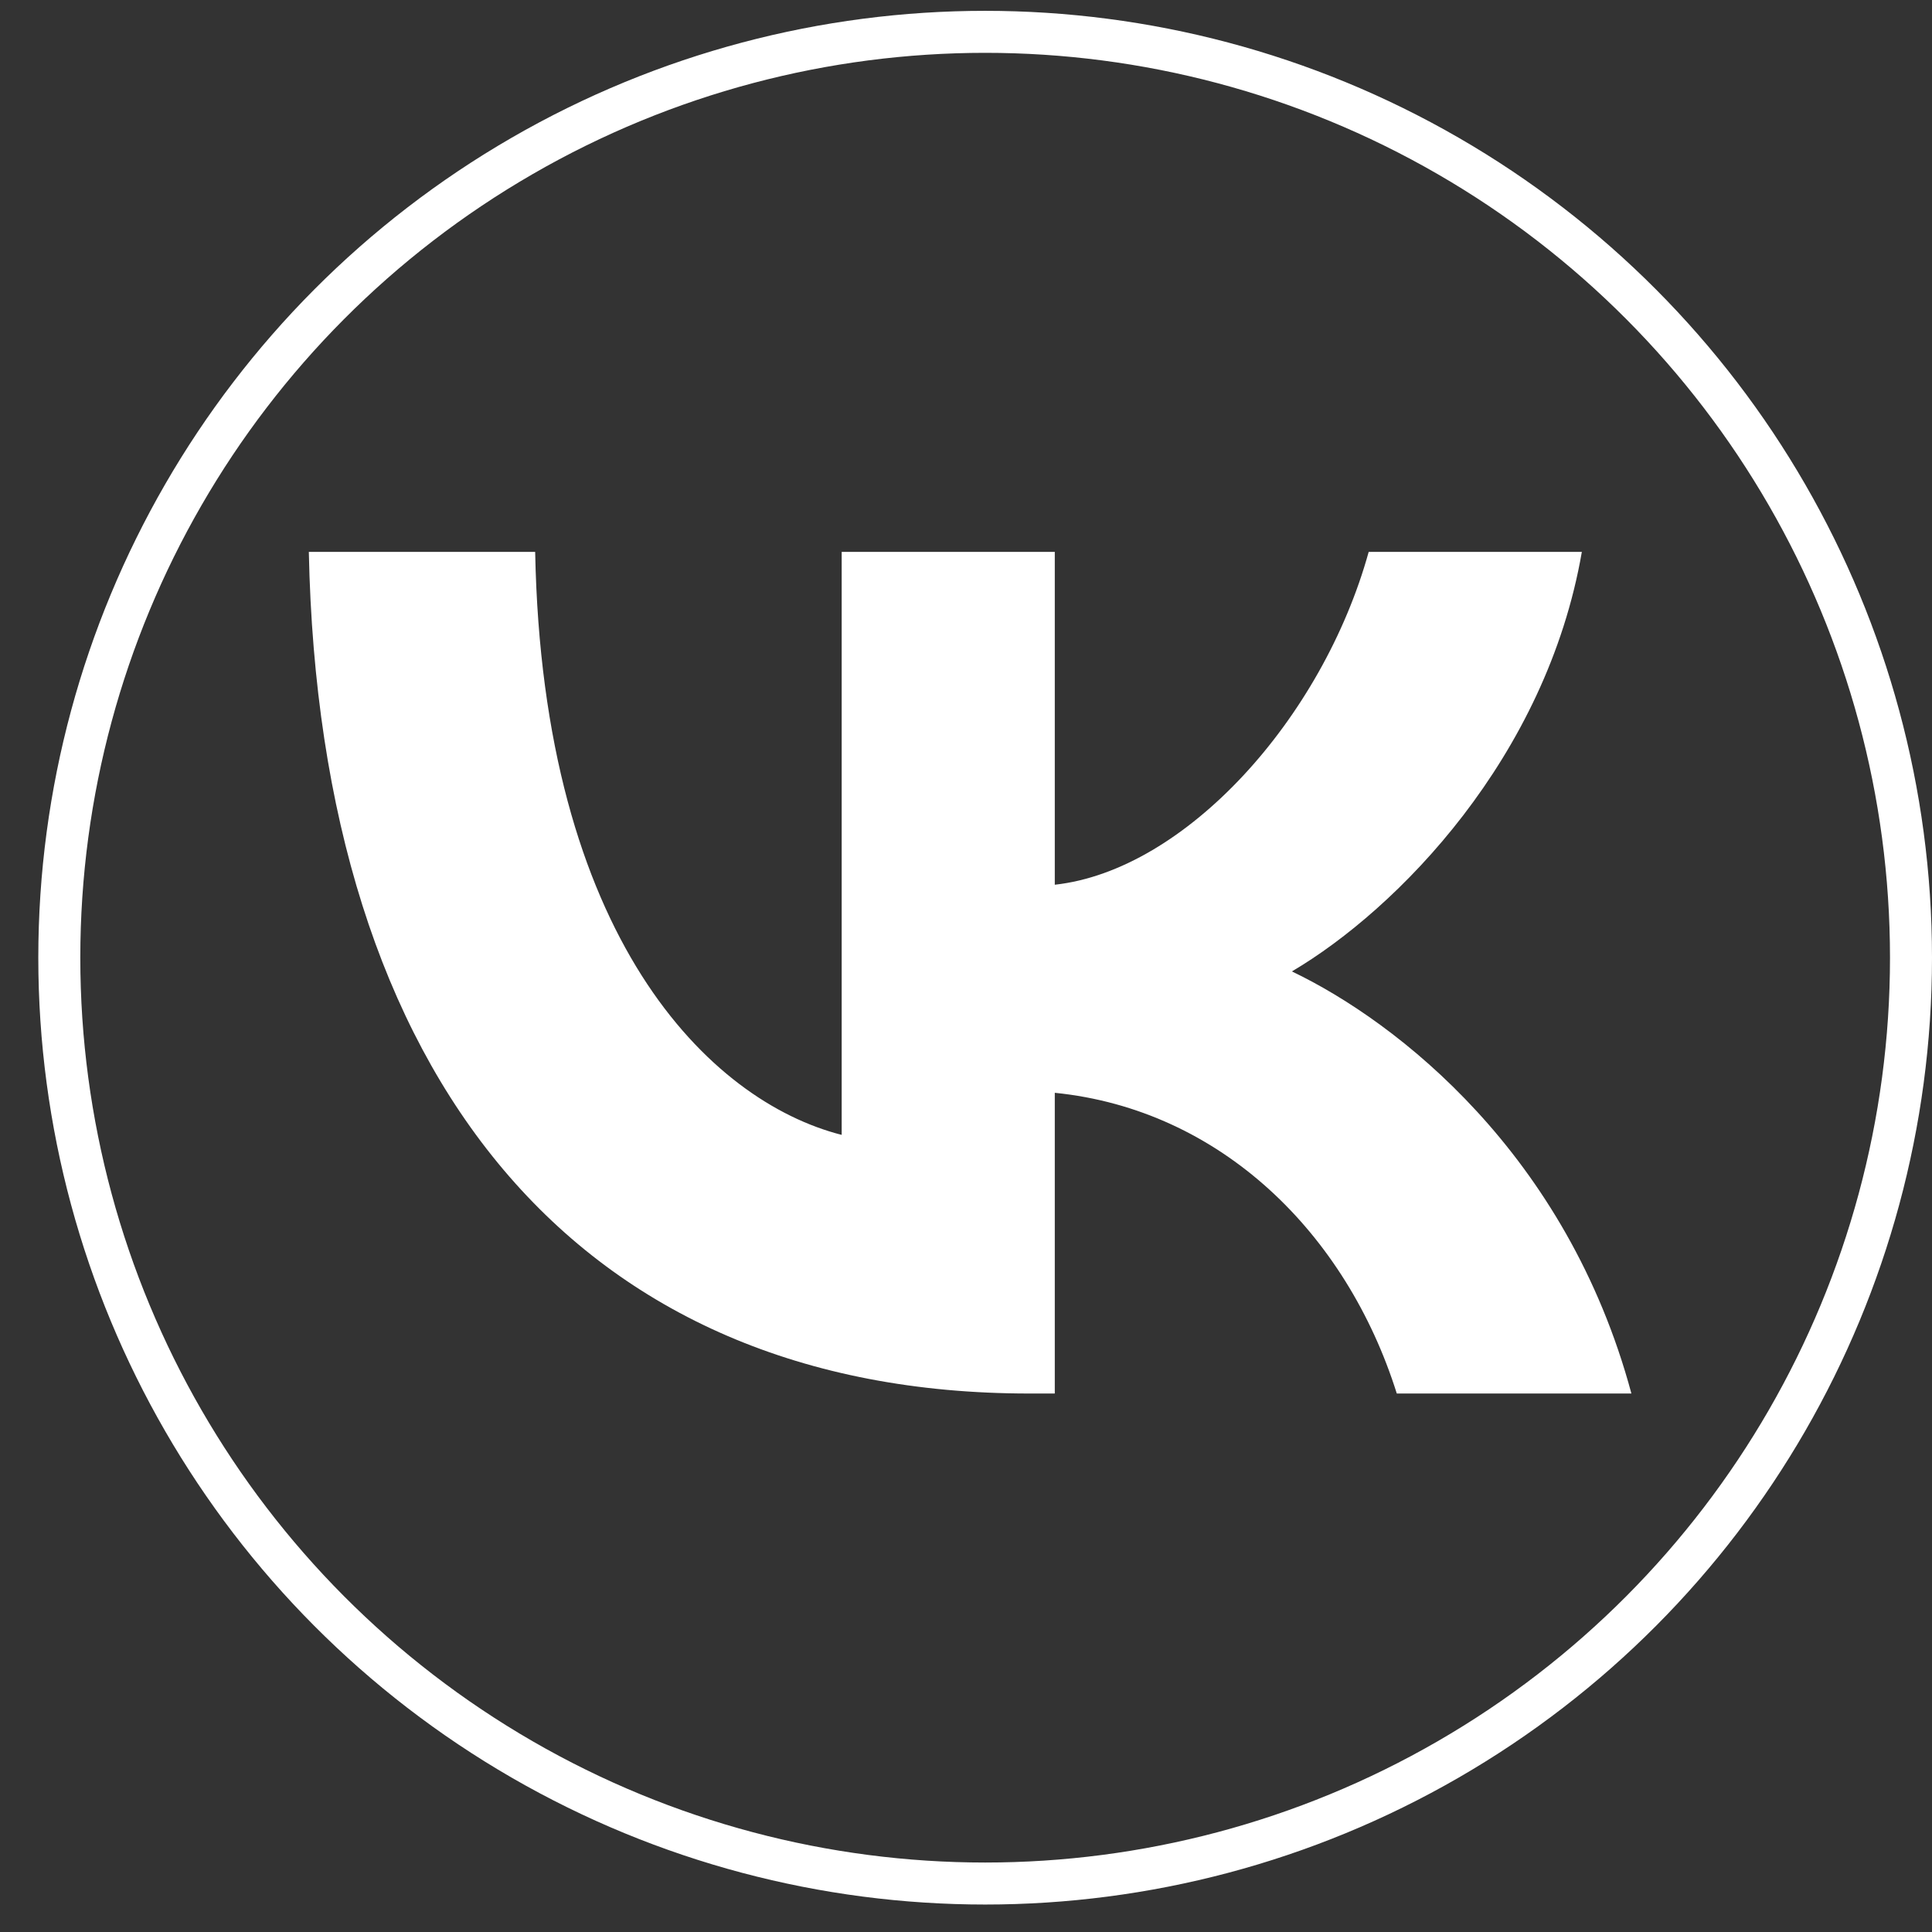
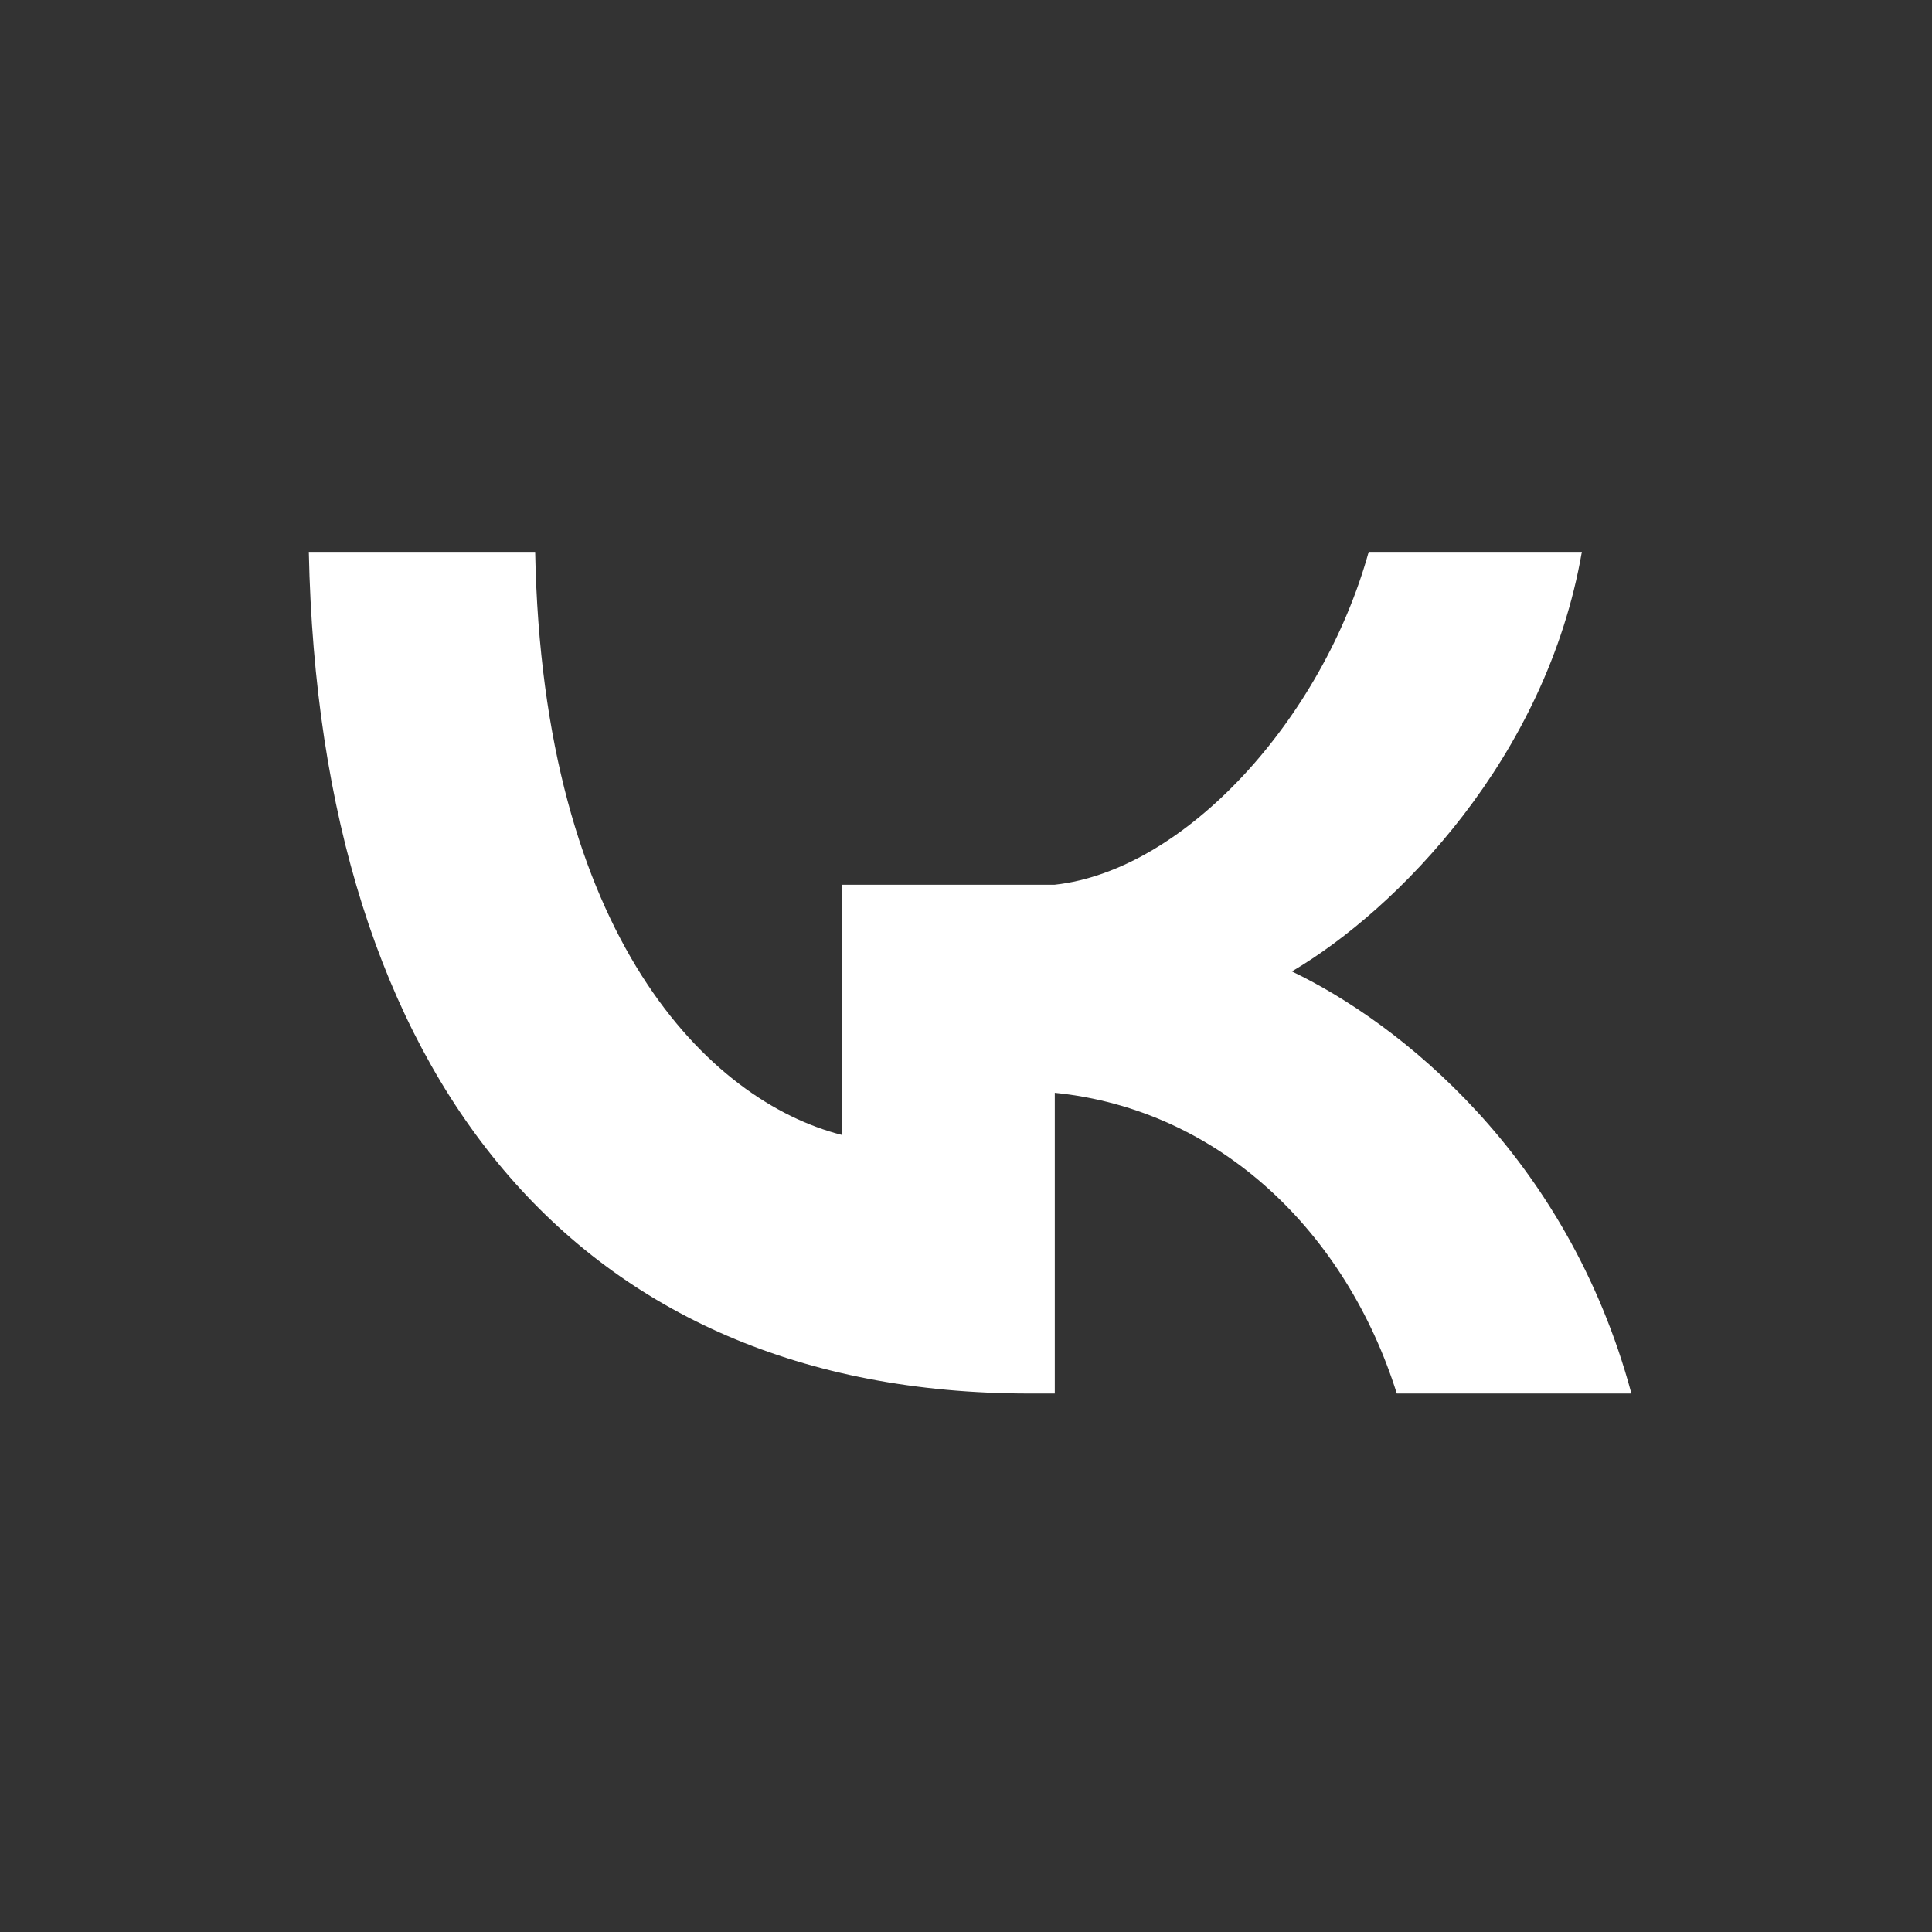
<svg xmlns="http://www.w3.org/2000/svg" width="46" height="46" viewBox="0 0 46 46" fill="none">
  <rect x="0" y="0" width="46" height="46" fill="#333333" stroke="none" />
-   <circle cx="23.456" cy="22.802" r="22.044" stroke="white" />
-   <path fill-rule="evenodd" clip-rule="evenodd" d="M7.353 13.14C7.609 25.658 13.745 33.179 24.505 33.179H25.114V26.019C29.068 26.419 32.057 29.367 33.257 33.179H38.843C37.309 27.482 33.277 24.333 30.759 23.129C33.277 21.646 36.817 18.034 37.663 13.14H32.588C31.487 17.112 28.222 20.722 25.114 21.065V13.14H20.04V27.021C16.893 26.219 12.919 22.327 12.742 13.14H7.353Z" fill="white" />
+   <path fill-rule="evenodd" clip-rule="evenodd" d="M7.353 13.14C7.609 25.658 13.745 33.179 24.505 33.179H25.114V26.019C29.068 26.419 32.057 29.367 33.257 33.179H38.843C37.309 27.482 33.277 24.333 30.759 23.129C33.277 21.646 36.817 18.034 37.663 13.14H32.588C31.487 17.112 28.222 20.722 25.114 21.065H20.04V27.021C16.893 26.219 12.919 22.327 12.742 13.14H7.353Z" fill="white" />
</svg>